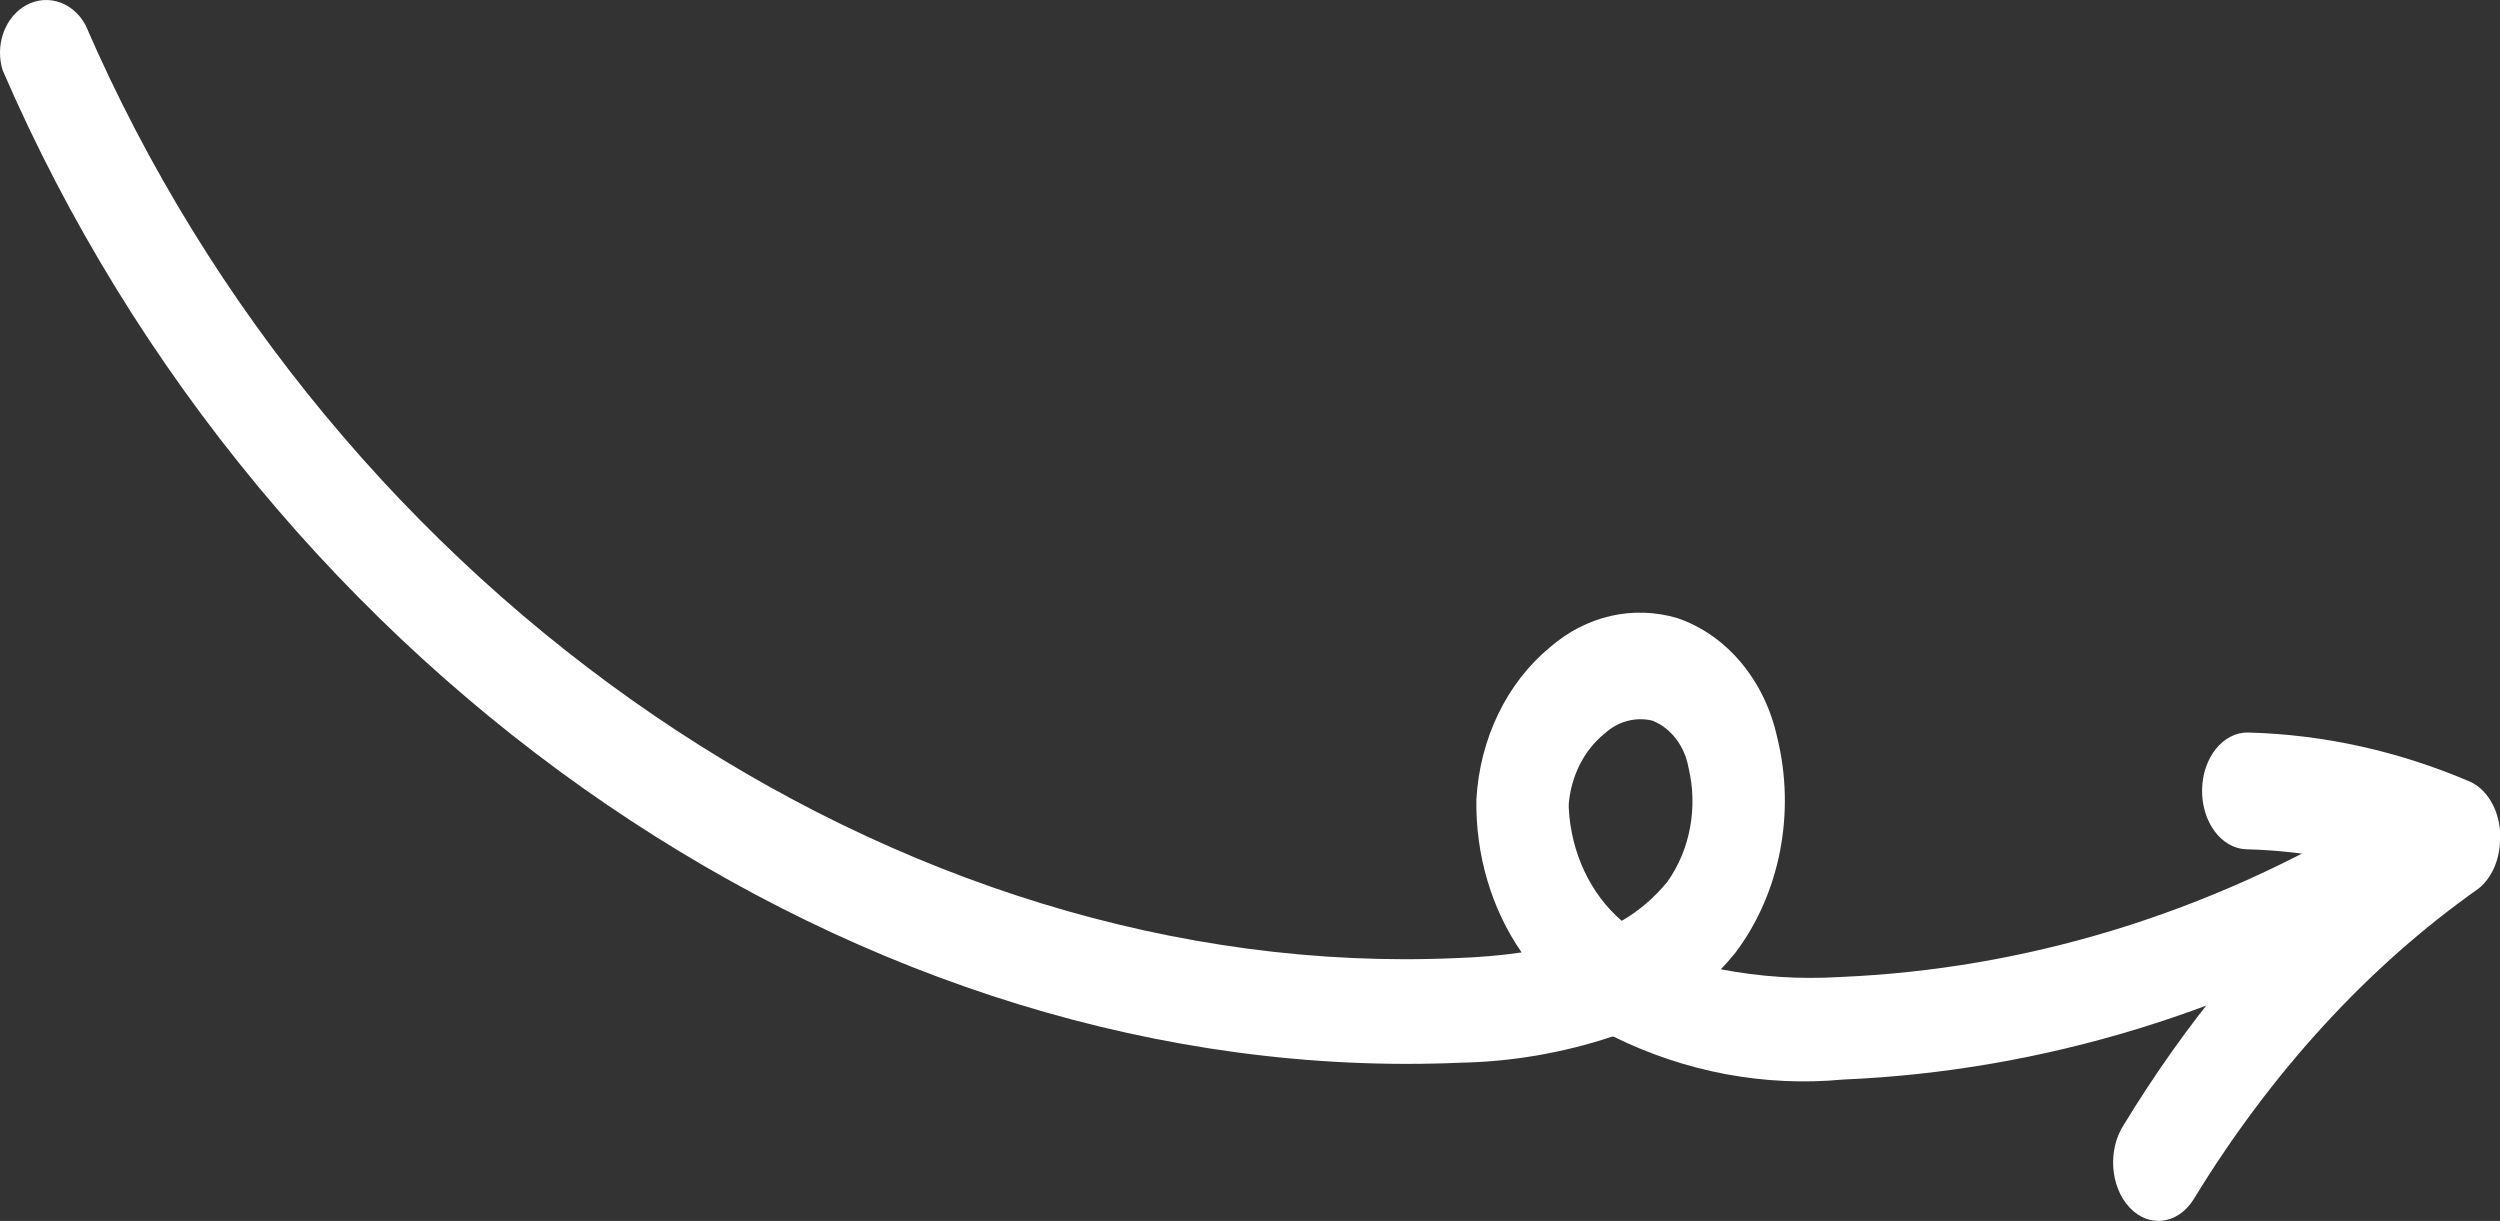
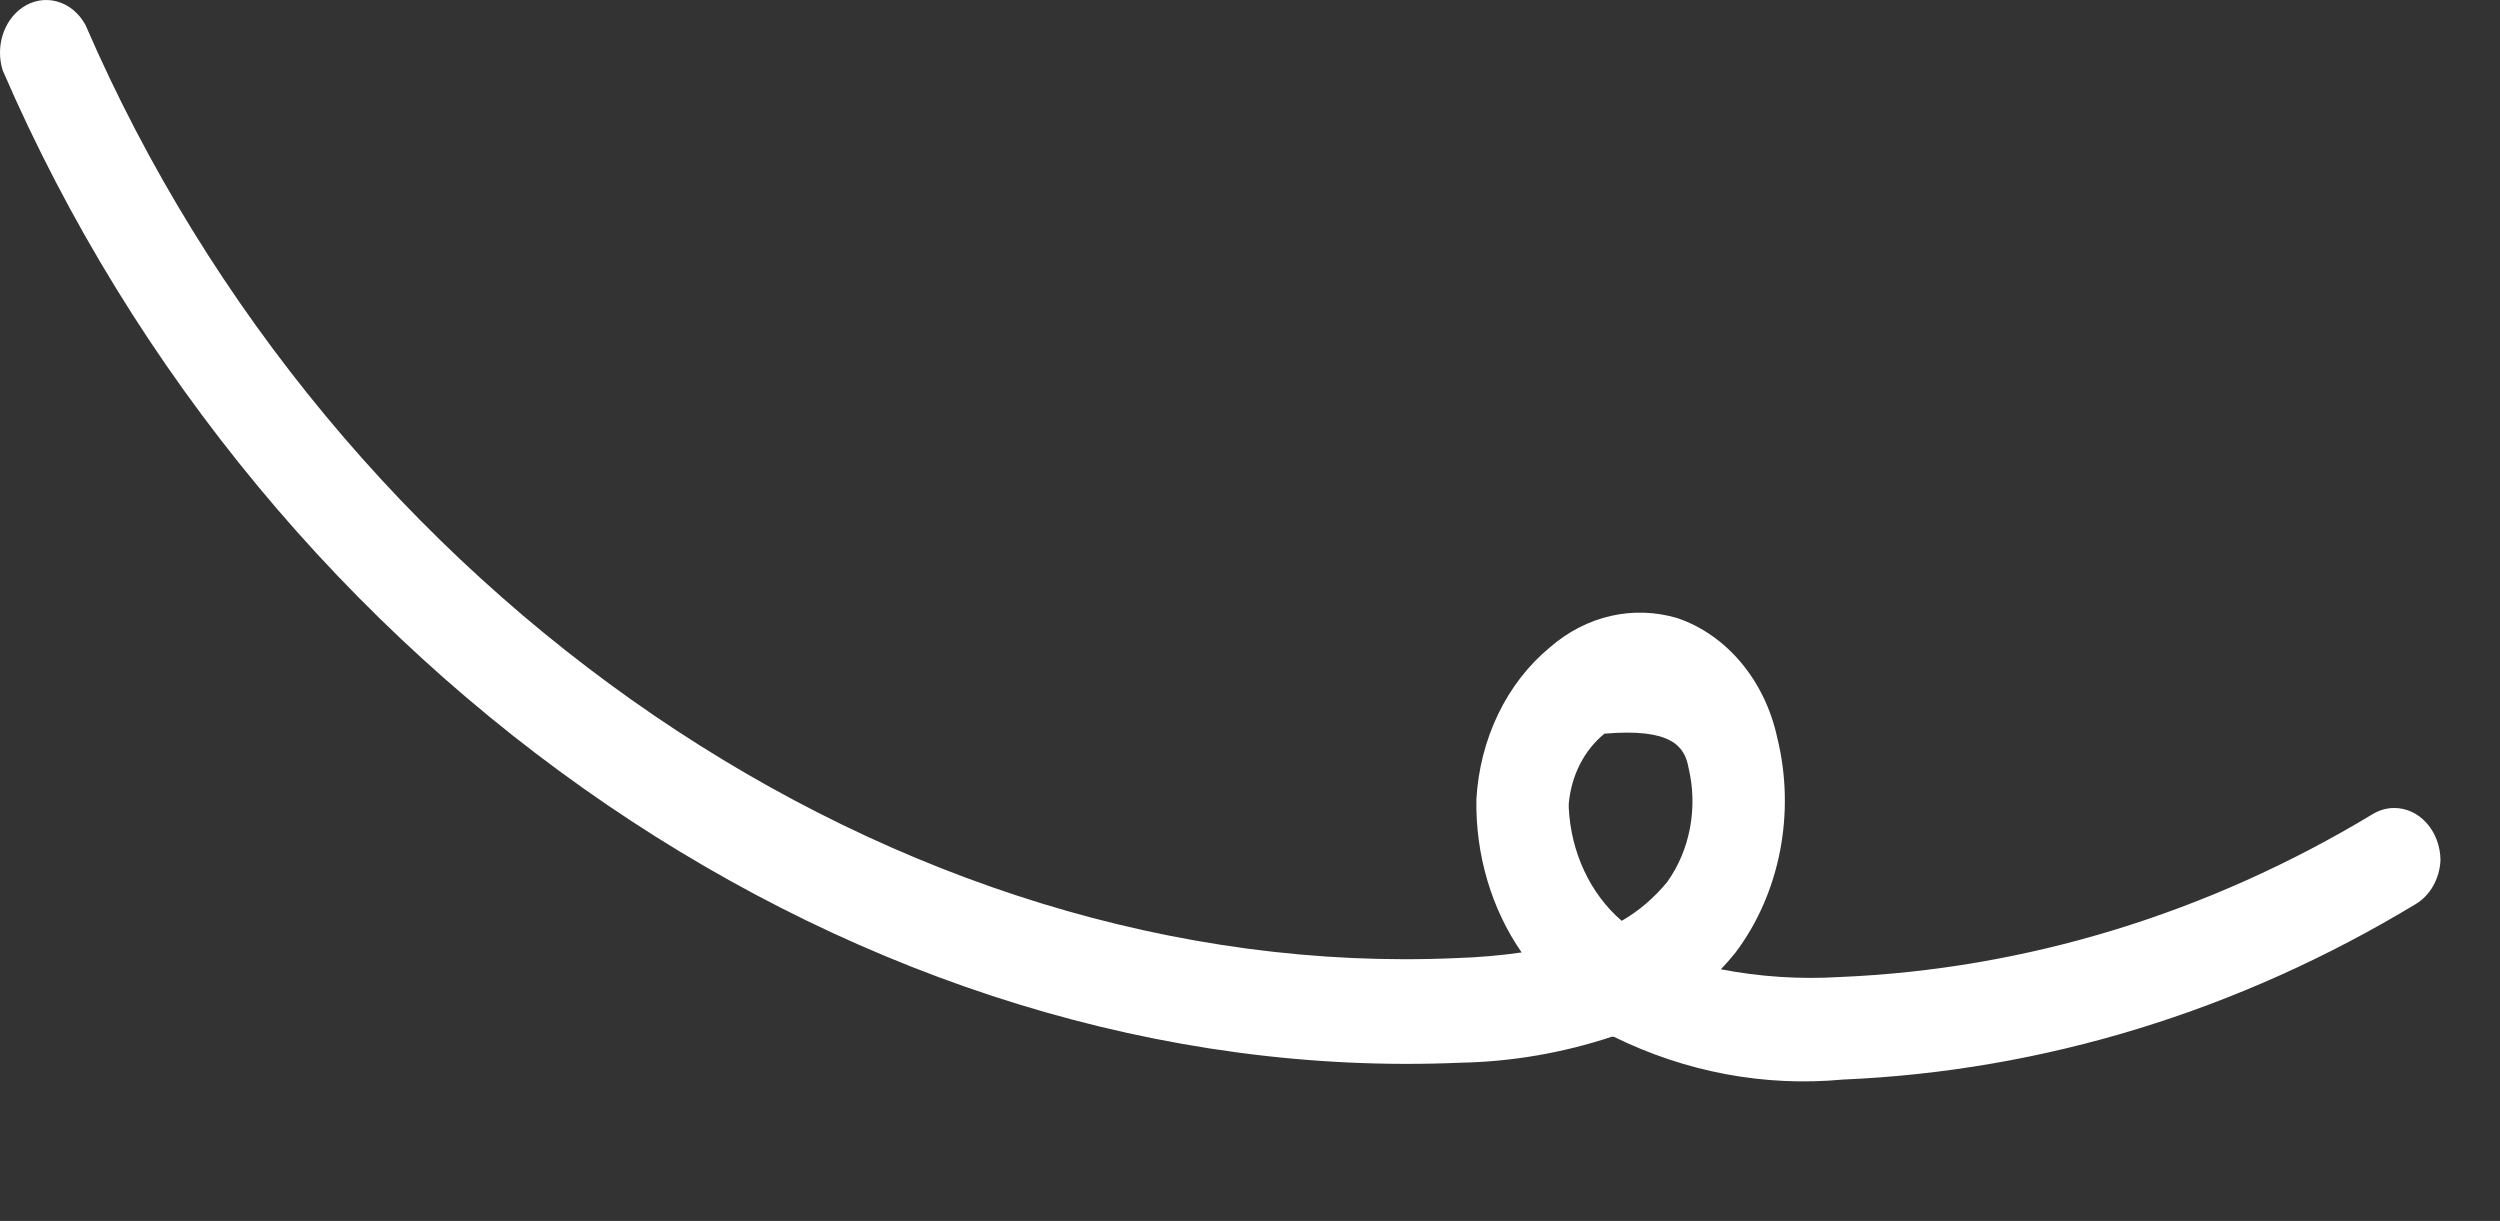
<svg xmlns="http://www.w3.org/2000/svg" width="172" height="84" viewBox="0 0 172 84" fill="none">
  <rect x="0" y="0" width="172" height="84" fill="#333333" stroke="none" />
-   <path d="M167.905 59.198C167.897 57.197 166.468 55.581 164.713 55.59C164.201 55.593 163.697 55.736 163.244 56.009C151.918 62.85 139.381 66.683 126.573 67.219C123.838 67.385 121.096 67.207 118.396 66.688C118.735 66.333 119.067 65.955 119.391 65.552C122.467 61.478 123.549 55.917 122.273 50.742C121.418 46.813 118.809 43.69 115.409 42.528C112.37 41.623 109.136 42.362 106.638 44.533C103.66 46.989 101.803 50.836 101.575 55.018C101.517 58.827 102.617 62.54 104.689 65.528C103.185 65.745 101.681 65.866 100.261 65.914C61.726 67.654 22.915 41.078 5.883 1.722C4.961 0.019 3.004 -0.511 1.51 0.54C0.234 1.437 -0.318 3.228 0.184 4.839C18.297 46.756 59.502 74.902 100.494 73.114C104.016 73.045 107.513 72.444 110.896 71.326L111.023 71.326C115.986 73.766 121.399 74.778 126.785 74.274C140.557 73.689 154.035 69.56 166.21 62.194C167.196 61.603 167.839 60.466 167.905 59.198ZM107.93 55.574L107.93 55.308C108.096 53.367 108.992 51.604 110.388 50.476C111.316 49.627 112.529 49.299 113.693 49.582C114.961 50.088 115.903 51.318 116.171 52.82C116.825 55.553 116.28 58.477 114.71 60.672C113.811 61.769 112.75 62.677 111.574 63.353C109.414 61.499 108.08 58.653 107.93 55.574Z" fill="white" />
-   <path d="M172 57.573L172 57.145C171.873 55.597 171.064 54.282 169.923 53.772C165.002 51.671 159.863 50.534 154.68 50.399C152.96 50.355 151.537 52.117 151.503 54.334C151.468 56.552 152.835 58.385 154.555 58.43C156.755 58.484 158.948 58.743 161.118 59.206C155.43 64.263 150.368 70.4 146.103 77.408C145.002 79.116 145.183 81.651 146.508 83.07C147.833 84.489 149.799 84.255 150.9 82.548C156.251 73.772 162.927 66.487 170.525 61.133C171.477 60.374 172.04 59.015 172 57.573Z" fill="white" />
+   <path d="M167.905 59.198C167.897 57.197 166.468 55.581 164.713 55.59C164.201 55.593 163.697 55.736 163.244 56.009C151.918 62.85 139.381 66.683 126.573 67.219C123.838 67.385 121.096 67.207 118.396 66.688C118.735 66.333 119.067 65.955 119.391 65.552C122.467 61.478 123.549 55.917 122.273 50.742C121.418 46.813 118.809 43.69 115.409 42.528C112.37 41.623 109.136 42.362 106.638 44.533C103.66 46.989 101.803 50.836 101.575 55.018C101.517 58.827 102.617 62.54 104.689 65.528C103.185 65.745 101.681 65.866 100.261 65.914C61.726 67.654 22.915 41.078 5.883 1.722C4.961 0.019 3.004 -0.511 1.51 0.54C0.234 1.437 -0.318 3.228 0.184 4.839C18.297 46.756 59.502 74.902 100.494 73.114C104.016 73.045 107.513 72.444 110.896 71.326L111.023 71.326C115.986 73.766 121.399 74.778 126.785 74.274C140.557 73.689 154.035 69.56 166.21 62.194C167.196 61.603 167.839 60.466 167.905 59.198ZM107.93 55.574L107.93 55.308C108.096 53.367 108.992 51.604 110.388 50.476C114.961 50.088 115.903 51.318 116.171 52.82C116.825 55.553 116.28 58.477 114.71 60.672C113.811 61.769 112.75 62.677 111.574 63.353C109.414 61.499 108.08 58.653 107.93 55.574Z" fill="white" />
</svg>